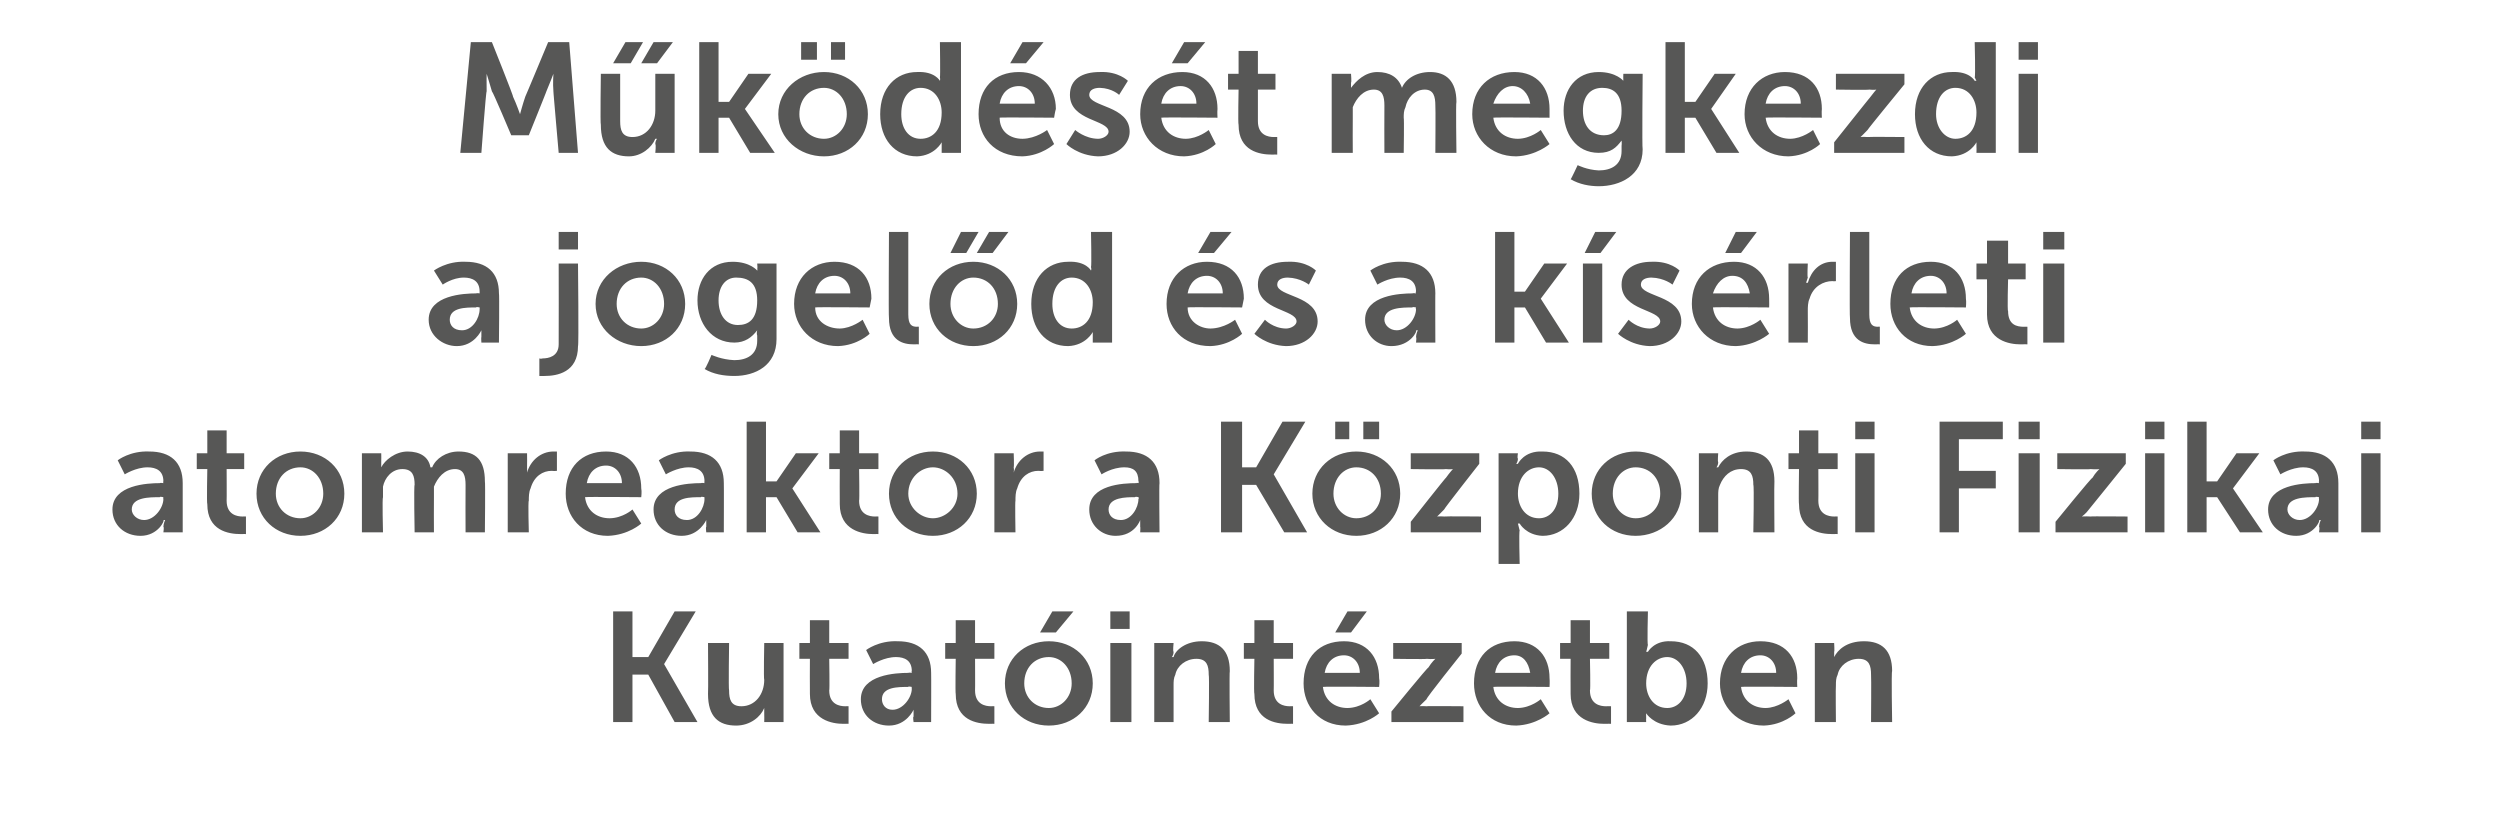
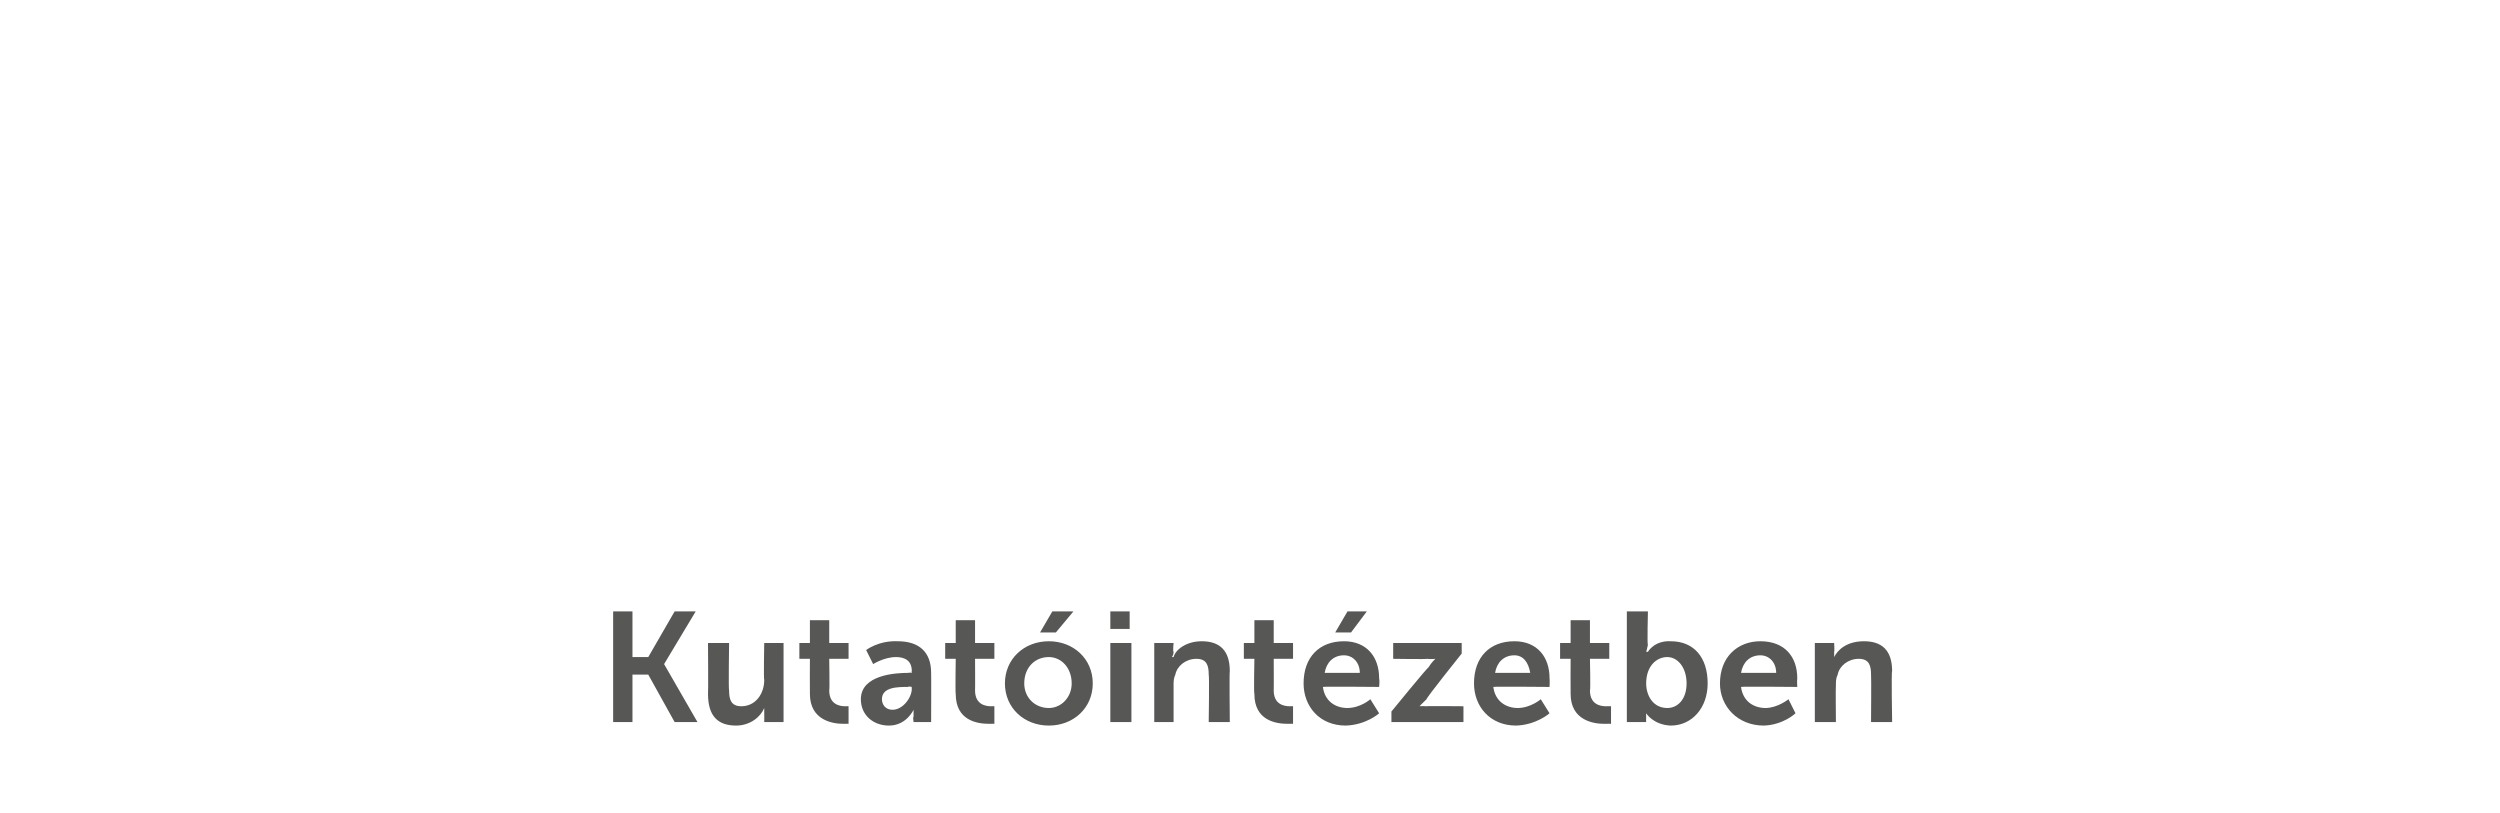
<svg xmlns="http://www.w3.org/2000/svg" version="1.1" width="142.3px" height="46.3px" viewBox="0 -2 142.3 46.3" style="top:-2px">
  <desc>M k d s t megkezdi a jogel d s a k s rleti atomreaktor a K zponti Fizikai Kutat int zetben</desc>
  <defs />
  <g id="Polygon12722">
    <path d="M 34.9 32.8 L 36 32.8 L 36 35.4 L 36.9 35.4 L 38.4 32.8 L 39.6 32.8 L 37.8 35.8 L 37.8 35.8 L 39.7 39.1 L 38.4 39.1 L 36.9 36.4 L 36 36.4 L 36 39.1 L 34.9 39.1 L 34.9 32.8 Z M 40.3 34.6 L 41.5 34.6 C 41.5 34.6 41.46 37.28 41.5 37.3 C 41.5 37.8 41.6 38.2 42.2 38.2 C 43 38.2 43.5 37.5 43.5 36.7 C 43.46 36.67 43.5 34.6 43.5 34.6 L 44.6 34.6 L 44.6 39.1 L 43.5 39.1 C 43.5 39.1 43.51 38.63 43.5 38.6 C 43.5 38.4 43.5 38.3 43.5 38.3 C 43.5 38.3 43.5 38.3 43.5 38.3 C 43.3 38.8 42.7 39.3 41.9 39.3 C 40.9 39.3 40.3 38.8 40.3 37.5 C 40.32 37.51 40.3 34.6 40.3 34.6 Z M 46.1 35.5 L 45.5 35.5 L 45.5 34.6 L 46.1 34.6 L 46.1 33.3 L 47.2 33.3 L 47.2 34.6 L 48.3 34.6 L 48.3 35.5 L 47.2 35.5 C 47.2 35.5 47.23 37.32 47.2 37.3 C 47.2 38.1 47.8 38.2 48.1 38.2 C 48.27 38.19 48.3 38.2 48.3 38.2 L 48.3 39.2 C 48.3 39.2 48.21 39.19 48 39.2 C 47.4 39.2 46.1 39 46.1 37.5 C 46.09 37.47 46.1 35.5 46.1 35.5 Z M 51.7 36.3 C 51.72 36.27 51.9 36.3 51.9 36.3 C 51.9 36.3 51.87 36.21 51.9 36.2 C 51.9 35.6 51.5 35.4 51 35.4 C 50.33 35.4 49.7 35.8 49.7 35.8 L 49.3 35 C 49.3 35 50.01 34.45 51.1 34.5 C 52.3 34.5 53 35.1 53 36.3 C 53.01 36.28 53 39.1 53 39.1 L 52 39.1 C 52 39.1 51.95 38.77 52 38.8 C 52 38.6 52 38.4 52 38.4 C 52 38.4 52 38.4 52 38.4 C 52 38.4 51.6 39.3 50.6 39.3 C 49.7 39.3 49 38.7 49 37.8 C 49 36.4 51 36.3 51.7 36.3 Z M 50.8 38.4 C 51.4 38.4 51.9 37.7 51.9 37.2 C 51.88 37.16 51.9 37.1 51.9 37.1 C 51.9 37.1 51.68 37.05 51.7 37.1 C 51.1 37.1 50.2 37.1 50.2 37.8 C 50.2 38.1 50.4 38.4 50.8 38.4 Z M 54.4 35.5 L 53.8 35.5 L 53.8 34.6 L 54.4 34.6 L 54.4 33.3 L 55.5 33.3 L 55.5 34.6 L 56.6 34.6 L 56.6 35.5 L 55.5 35.5 C 55.5 35.5 55.51 37.32 55.5 37.3 C 55.5 38.1 56.1 38.2 56.4 38.2 C 56.55 38.19 56.6 38.2 56.6 38.2 L 56.6 39.2 C 56.6 39.2 56.49 39.19 56.3 39.2 C 55.6 39.2 54.4 39 54.4 37.5 C 54.37 37.47 54.4 35.5 54.4 35.5 Z M 59.7 34.5 C 61.1 34.5 62.2 35.5 62.2 36.9 C 62.2 38.3 61.1 39.3 59.7 39.3 C 58.3 39.3 57.2 38.3 57.2 36.9 C 57.2 35.5 58.3 34.5 59.7 34.5 Z M 59.7 38.3 C 60.4 38.3 61 37.7 61 36.9 C 61 36 60.4 35.4 59.7 35.4 C 58.9 35.4 58.3 36 58.3 36.9 C 58.3 37.7 58.9 38.3 59.7 38.3 Z M 59.9 32.8 L 61.1 32.8 L 60.1 34 L 59.2 34 L 59.9 32.8 Z M 63.2 32.8 L 64.3 32.8 L 64.3 33.8 L 63.2 33.8 L 63.2 32.8 Z M 63.2 34.6 L 64.4 34.6 L 64.4 39.1 L 63.2 39.1 L 63.2 34.6 Z M 65.7 34.6 L 66.8 34.6 C 66.8 34.6 66.75 35.09 66.8 35.1 C 66.8 35.3 66.7 35.4 66.7 35.4 C 66.7 35.4 66.8 35.4 66.8 35.4 C 66.9 35 67.5 34.5 68.4 34.5 C 69.4 34.5 70 35 70 36.2 C 69.97 36.2 70 39.1 70 39.1 L 68.8 39.1 C 68.8 39.1 68.84 36.43 68.8 36.4 C 68.8 35.9 68.7 35.5 68.1 35.5 C 67.5 35.5 67 35.9 66.9 36.4 C 66.8 36.6 66.8 36.8 66.8 37 C 66.8 37.04 66.8 39.1 66.8 39.1 L 65.7 39.1 L 65.7 34.6 Z M 71.4 35.5 L 70.8 35.5 L 70.8 34.6 L 71.4 34.6 L 71.4 33.3 L 72.5 33.3 L 72.5 34.6 L 73.6 34.6 L 73.6 35.5 L 72.5 35.5 C 72.5 35.5 72.51 37.32 72.5 37.3 C 72.5 38.1 73.1 38.2 73.4 38.2 C 73.54 38.19 73.6 38.2 73.6 38.2 L 73.6 39.2 C 73.6 39.2 73.49 39.19 73.3 39.2 C 72.6 39.2 71.4 39 71.4 37.5 C 71.36 37.47 71.4 35.5 71.4 35.5 Z M 76.5 34.5 C 77.8 34.5 78.5 35.4 78.5 36.6 C 78.54 36.76 78.5 37.1 78.5 37.1 C 78.5 37.1 75.34 37.07 75.3 37.1 C 75.4 37.9 76 38.3 76.7 38.3 C 77.46 38.29 78 37.8 78 37.8 L 78.5 38.6 C 78.5 38.6 77.78 39.26 76.6 39.3 C 75.1 39.3 74.2 38.2 74.2 36.9 C 74.2 35.4 75.1 34.5 76.5 34.5 Z M 77.4 36.3 C 77.4 35.7 77 35.3 76.5 35.3 C 75.9 35.3 75.5 35.7 75.4 36.3 C 75.4 36.3 77.4 36.3 77.4 36.3 Z M 76.7 32.8 L 77.8 32.8 L 76.9 34 L 76 34 L 76.7 32.8 Z M 79.2 38.5 C 79.2 38.5 81.28 35.95 81.3 36 C 81.49 35.69 81.7 35.5 81.7 35.5 L 81.7 35.5 C 81.7 35.5 81.53 35.53 81.2 35.5 C 81.24 35.53 79.3 35.5 79.3 35.5 L 79.3 34.6 L 83.2 34.6 L 83.2 35.2 C 83.2 35.2 81.15 37.76 81.2 37.8 C 80.95 38.03 80.8 38.2 80.8 38.2 L 80.8 38.2 C 80.8 38.2 80.89 38.18 81.2 38.2 C 81.19 38.18 83.3 38.2 83.3 38.2 L 83.3 39.1 L 79.2 39.1 L 79.2 38.5 Z M 86.2 34.5 C 87.5 34.5 88.2 35.4 88.2 36.6 C 88.22 36.76 88.2 37.1 88.2 37.1 C 88.2 37.1 85.02 37.07 85 37.1 C 85.1 37.9 85.7 38.3 86.4 38.3 C 87.14 38.29 87.7 37.8 87.7 37.8 L 88.2 38.6 C 88.2 38.6 87.46 39.26 86.3 39.3 C 84.8 39.3 83.9 38.2 83.9 36.9 C 83.9 35.4 84.8 34.5 86.2 34.5 Z M 87.1 36.3 C 87 35.7 86.7 35.3 86.2 35.3 C 85.6 35.3 85.2 35.7 85.1 36.3 C 85.1 36.3 87.1 36.3 87.1 36.3 Z M 89.4 35.5 L 88.8 35.5 L 88.8 34.6 L 89.4 34.6 L 89.4 33.3 L 90.5 33.3 L 90.5 34.6 L 91.6 34.6 L 91.6 35.5 L 90.5 35.5 C 90.5 35.5 90.54 37.32 90.5 37.3 C 90.5 38.1 91.1 38.2 91.4 38.2 C 91.57 38.19 91.7 38.2 91.7 38.2 L 91.7 39.2 C 91.7 39.2 91.52 39.19 91.3 39.2 C 90.7 39.2 89.4 39 89.4 37.5 C 89.39 37.47 89.4 35.5 89.4 35.5 Z M 92.6 32.8 L 93.8 32.8 C 93.8 32.8 93.75 34.73 93.8 34.7 C 93.75 34.96 93.7 35.1 93.7 35.1 L 93.8 35.1 C 93.8 35.1 94.16 34.45 95.1 34.5 C 96.4 34.5 97.2 35.4 97.2 36.9 C 97.2 38.3 96.3 39.3 95.1 39.3 C 94.1 39.26 93.7 38.6 93.7 38.6 L 93.7 38.6 C 93.7 38.6 93.69 38.71 93.7 38.9 C 93.69 38.89 93.7 39.1 93.7 39.1 L 92.6 39.1 L 92.6 32.8 Z M 94.9 38.3 C 95.5 38.3 96 37.8 96 36.9 C 96 36 95.5 35.4 94.9 35.4 C 94.3 35.4 93.7 35.9 93.7 36.9 C 93.7 37.6 94.1 38.3 94.9 38.3 Z M 100.2 34.5 C 101.6 34.5 102.3 35.4 102.3 36.6 C 102.28 36.76 102.3 37.1 102.3 37.1 C 102.3 37.1 99.08 37.07 99.1 37.1 C 99.2 37.9 99.8 38.3 100.5 38.3 C 101.2 38.29 101.8 37.8 101.8 37.8 L 102.2 38.6 C 102.2 38.6 101.52 39.26 100.4 39.3 C 98.9 39.3 97.9 38.2 97.9 36.9 C 97.9 35.4 98.9 34.5 100.2 34.5 Z M 101.1 36.3 C 101.1 35.7 100.7 35.3 100.2 35.3 C 99.6 35.3 99.2 35.7 99.1 36.3 C 99.1 36.3 101.1 36.3 101.1 36.3 Z M 103.3 34.6 L 104.4 34.6 C 104.4 34.6 104.43 35.09 104.4 35.1 C 104.4 35.3 104.4 35.4 104.4 35.4 C 104.4 35.4 104.4 35.4 104.4 35.4 C 104.6 35 105.1 34.5 106.1 34.5 C 107.1 34.5 107.7 35 107.7 36.2 C 107.65 36.2 107.7 39.1 107.7 39.1 L 106.5 39.1 C 106.5 39.1 106.52 36.43 106.5 36.4 C 106.5 35.9 106.4 35.5 105.8 35.5 C 105.2 35.5 104.7 35.9 104.6 36.4 C 104.5 36.6 104.5 36.8 104.5 37 C 104.48 37.04 104.5 39.1 104.5 39.1 L 103.3 39.1 L 103.3 34.6 Z " stroke="none" fill="#575756" />
  </g>
  <g id="Polygon12721">
-     <path d="M 9.1 25.5 C 9.11 25.47 9.3 25.5 9.3 25.5 C 9.3 25.5 9.27 25.41 9.3 25.4 C 9.3 24.8 8.9 24.6 8.4 24.6 C 7.73 24.6 7.1 25 7.1 25 L 6.7 24.2 C 6.7 24.2 7.4 23.65 8.5 23.7 C 9.7 23.7 10.4 24.3 10.4 25.5 C 10.4 25.48 10.4 28.3 10.4 28.3 L 9.3 28.3 C 9.3 28.3 9.35 27.97 9.3 28 C 9.3 27.8 9.4 27.6 9.4 27.6 C 9.4 27.6 9.3 27.6 9.3 27.6 C 9.4 27.6 9 28.5 8 28.5 C 7.1 28.5 6.4 27.9 6.4 27 C 6.4 25.6 8.4 25.5 9.1 25.5 Z M 8.2 27.6 C 8.8 27.6 9.3 26.9 9.3 26.4 C 9.28 26.36 9.3 26.3 9.3 26.3 C 9.3 26.3 9.08 26.25 9.1 26.3 C 8.5 26.3 7.5 26.3 7.5 27 C 7.5 27.3 7.8 27.6 8.2 27.6 Z M 11.8 24.7 L 11.2 24.7 L 11.2 23.8 L 11.8 23.8 L 11.8 22.5 L 12.9 22.5 L 12.9 23.8 L 13.9 23.8 L 13.9 24.7 L 12.9 24.7 C 12.9 24.7 12.91 26.52 12.9 26.5 C 12.9 27.3 13.5 27.4 13.8 27.4 C 13.94 27.39 14 27.4 14 27.4 L 14 28.4 C 14 28.4 13.89 28.39 13.7 28.4 C 13 28.4 11.8 28.2 11.8 26.7 C 11.76 26.67 11.8 24.7 11.8 24.7 Z M 17.1 23.7 C 18.5 23.7 19.6 24.7 19.6 26.1 C 19.6 27.5 18.5 28.5 17.1 28.5 C 15.7 28.5 14.6 27.5 14.6 26.1 C 14.6 24.7 15.7 23.7 17.1 23.7 Z M 17.1 27.5 C 17.8 27.5 18.4 26.9 18.4 26.1 C 18.4 25.2 17.8 24.6 17.1 24.6 C 16.3 24.6 15.7 25.2 15.7 26.1 C 15.7 26.9 16.3 27.5 17.1 27.5 Z M 20.6 23.8 L 21.7 23.8 C 21.7 23.8 21.71 24.29 21.7 24.3 C 21.7 24.5 21.7 24.6 21.7 24.6 C 21.7 24.6 21.7 24.6 21.7 24.6 C 21.9 24.2 22.5 23.7 23.2 23.7 C 23.9 23.7 24.4 24 24.5 24.6 C 24.5 24.6 24.6 24.6 24.6 24.6 C 24.8 24.1 25.4 23.7 26.1 23.7 C 27.1 23.7 27.6 24.2 27.6 25.4 C 27.63 25.4 27.6 28.3 27.6 28.3 L 26.5 28.3 C 26.5 28.3 26.49 25.61 26.5 25.6 C 26.5 25.1 26.4 24.7 25.9 24.7 C 25.3 24.7 24.9 25.2 24.7 25.7 C 24.7 25.9 24.7 26.1 24.7 26.3 C 24.69 26.33 24.7 28.3 24.7 28.3 L 23.6 28.3 C 23.6 28.3 23.55 25.61 23.6 25.6 C 23.6 25.1 23.5 24.7 22.9 24.7 C 22.3 24.7 21.9 25.2 21.8 25.7 C 21.8 25.9 21.8 26.1 21.8 26.3 C 21.75 26.33 21.8 28.3 21.8 28.3 L 20.6 28.3 L 20.6 23.8 Z M 28.9 23.8 L 30 23.8 C 30 23.8 30.01 24.55 30 24.6 C 30.01 24.72 30 24.9 30 24.9 C 30 24.9 30.01 24.88 30 24.9 C 30.2 24.2 30.8 23.7 31.5 23.7 C 31.57 23.7 31.7 23.7 31.7 23.7 L 31.7 24.8 C 31.7 24.8 31.55 24.82 31.4 24.8 C 30.9 24.8 30.4 25.1 30.2 25.8 C 30.1 26 30.1 26.3 30.1 26.5 C 30.05 26.53 30.1 28.3 30.1 28.3 L 28.9 28.3 L 28.9 23.8 Z M 34.5 23.7 C 35.8 23.7 36.5 24.6 36.5 25.8 C 36.54 25.96 36.5 26.3 36.5 26.3 C 36.5 26.3 33.34 26.27 33.3 26.3 C 33.4 27.1 34 27.5 34.7 27.5 C 35.46 27.49 36 27 36 27 L 36.5 27.8 C 36.5 27.8 35.78 28.46 34.6 28.5 C 33.1 28.5 32.2 27.4 32.2 26.1 C 32.2 24.6 33.1 23.7 34.5 23.7 Z M 35.4 25.5 C 35.4 24.9 35 24.5 34.5 24.5 C 33.9 24.5 33.5 24.9 33.4 25.5 C 33.4 25.5 35.4 25.5 35.4 25.5 Z M 39.9 25.5 C 39.93 25.47 40.1 25.5 40.1 25.5 C 40.1 25.5 40.08 25.41 40.1 25.4 C 40.1 24.8 39.7 24.6 39.2 24.6 C 38.54 24.6 37.9 25 37.9 25 L 37.5 24.2 C 37.5 24.2 38.22 23.65 39.3 23.7 C 40.5 23.7 41.2 24.3 41.2 25.5 C 41.21 25.48 41.2 28.3 41.2 28.3 L 40.2 28.3 C 40.2 28.3 40.16 27.97 40.2 28 C 40.2 27.8 40.2 27.6 40.2 27.6 C 40.2 27.6 40.2 27.6 40.2 27.6 C 40.2 27.6 39.8 28.5 38.8 28.5 C 37.9 28.5 37.2 27.9 37.2 27 C 37.2 25.6 39.2 25.5 39.9 25.5 Z M 39.1 27.6 C 39.7 27.6 40.1 26.9 40.1 26.4 C 40.09 26.36 40.1 26.3 40.1 26.3 C 40.1 26.3 39.89 26.25 39.9 26.3 C 39.3 26.3 38.4 26.3 38.4 27 C 38.4 27.3 38.6 27.6 39.1 27.6 Z M 42.5 22 L 43.6 22 L 43.6 25.4 L 44.2 25.4 L 45.3 23.8 L 46.6 23.8 L 45.1 25.8 L 45.1 25.8 L 46.7 28.3 L 45.4 28.3 L 44.2 26.3 L 43.6 26.3 L 43.6 28.3 L 42.5 28.3 L 42.5 22 Z M 47.8 24.7 L 47.2 24.7 L 47.2 23.8 L 47.8 23.8 L 47.8 22.5 L 48.9 22.5 L 48.9 23.8 L 50 23.8 L 50 24.7 L 48.9 24.7 C 48.9 24.7 48.93 26.52 48.9 26.5 C 48.9 27.3 49.5 27.4 49.8 27.4 C 49.96 27.39 50 27.4 50 27.4 L 50 28.4 C 50 28.4 49.91 28.39 49.7 28.4 C 49.1 28.4 47.8 28.2 47.8 26.7 C 47.79 26.67 47.8 24.7 47.8 24.7 Z M 53.1 23.7 C 54.5 23.7 55.6 24.7 55.6 26.1 C 55.6 27.5 54.5 28.5 53.1 28.5 C 51.7 28.5 50.6 27.5 50.6 26.1 C 50.6 24.7 51.7 23.7 53.1 23.7 Z M 53.1 27.5 C 53.8 27.5 54.5 26.9 54.5 26.1 C 54.5 25.2 53.8 24.6 53.1 24.6 C 52.4 24.6 51.7 25.2 51.7 26.1 C 51.7 26.9 52.4 27.5 53.1 27.5 Z M 56.6 23.8 L 57.7 23.8 C 57.7 23.8 57.73 24.55 57.7 24.6 C 57.73 24.72 57.7 24.9 57.7 24.9 C 57.7 24.9 57.73 24.88 57.7 24.9 C 57.9 24.2 58.5 23.7 59.2 23.7 C 59.29 23.7 59.4 23.7 59.4 23.7 L 59.4 24.8 C 59.4 24.8 59.27 24.82 59.1 24.8 C 58.6 24.8 58.1 25.1 57.9 25.8 C 57.8 26 57.8 26.3 57.8 26.5 C 57.77 26.53 57.8 28.3 57.8 28.3 L 56.6 28.3 L 56.6 23.8 Z M 64.7 25.5 C 64.68 25.47 64.8 25.5 64.8 25.5 C 64.8 25.5 64.84 25.41 64.8 25.4 C 64.8 24.8 64.5 24.6 64 24.6 C 63.3 24.6 62.7 25 62.7 25 L 62.3 24.2 C 62.3 24.2 62.97 23.65 64.1 23.7 C 65.3 23.7 66 24.3 66 25.5 C 65.97 25.48 66 28.3 66 28.3 L 64.9 28.3 C 64.9 28.3 64.92 27.97 64.9 28 C 64.9 27.8 64.9 27.6 64.9 27.6 C 64.9 27.6 64.9 27.6 64.9 27.6 C 64.9 27.6 64.6 28.5 63.5 28.5 C 62.7 28.5 62 27.9 62 27 C 62 25.6 63.9 25.5 64.7 25.5 Z M 63.8 27.6 C 64.4 27.6 64.8 26.9 64.8 26.4 C 64.85 26.36 64.8 26.3 64.8 26.3 C 64.8 26.3 64.65 26.25 64.6 26.3 C 64.1 26.3 63.1 26.3 63.1 27 C 63.1 27.3 63.3 27.6 63.8 27.6 Z M 69.5 22 L 70.7 22 L 70.7 24.6 L 71.5 24.6 L 73 22 L 74.3 22 L 72.5 25 L 72.5 25 L 74.4 28.3 L 73.1 28.3 L 71.5 25.6 L 70.7 25.6 L 70.7 28.3 L 69.5 28.3 L 69.5 22 Z M 77.2 23.7 C 78.6 23.7 79.7 24.7 79.7 26.1 C 79.7 27.5 78.6 28.5 77.2 28.5 C 75.8 28.5 74.7 27.5 74.7 26.1 C 74.7 24.7 75.8 23.7 77.2 23.7 Z M 77.2 27.5 C 78 27.5 78.6 26.9 78.6 26.1 C 78.6 25.2 78 24.6 77.2 24.6 C 76.5 24.6 75.9 25.2 75.9 26.1 C 75.9 26.9 76.5 27.5 77.2 27.5 Z M 77.6 22 L 78.5 22 L 78.5 23 L 77.6 23 L 77.6 22 Z M 76 22 L 76.8 22 L 76.8 23 L 76 23 L 76 22 Z M 80.3 27.7 C 80.3 27.7 82.31 25.15 82.3 25.2 C 82.52 24.89 82.7 24.7 82.7 24.7 L 82.7 24.7 C 82.7 24.7 82.57 24.73 82.3 24.7 C 82.28 24.73 80.3 24.7 80.3 24.7 L 80.3 23.8 L 84.2 23.8 L 84.2 24.4 C 84.2 24.4 82.19 26.96 82.2 27 C 81.98 27.23 81.8 27.4 81.8 27.4 L 81.8 27.4 C 81.8 27.4 81.93 27.38 82.2 27.4 C 82.22 27.38 84.3 27.4 84.3 27.4 L 84.3 28.3 L 80.3 28.3 L 80.3 27.7 Z M 85.3 23.8 L 86.4 23.8 C 86.4 23.8 86.35 24.09 86.4 24.1 C 86.4 24.3 86.3 24.4 86.3 24.4 C 86.34 24.41 86.4 24.4 86.4 24.4 C 86.4 24.4 86.75 23.65 87.8 23.7 C 89.1 23.7 89.9 24.6 89.9 26.1 C 89.9 27.5 89 28.5 87.8 28.5 C 86.86 28.46 86.5 27.8 86.5 27.8 L 86.4 27.8 C 86.4 27.8 86.45 27.99 86.5 28.2 C 86.45 28.22 86.5 30.1 86.5 30.1 L 85.3 30.1 L 85.3 23.8 Z M 87.6 27.5 C 88.2 27.5 88.7 27 88.7 26.1 C 88.7 25.2 88.2 24.6 87.6 24.6 C 87 24.6 86.4 25.1 86.4 26.1 C 86.4 26.8 86.8 27.5 87.6 27.5 Z M 93.1 23.7 C 94.5 23.7 95.7 24.7 95.7 26.1 C 95.7 27.5 94.5 28.5 93.1 28.5 C 91.7 28.5 90.6 27.5 90.6 26.1 C 90.6 24.7 91.7 23.7 93.1 23.7 Z M 93.1 27.5 C 93.9 27.5 94.5 26.9 94.5 26.1 C 94.5 25.2 93.9 24.6 93.1 24.6 C 92.4 24.6 91.8 25.2 91.8 26.1 C 91.8 26.9 92.4 27.5 93.1 27.5 Z M 96.7 23.8 L 97.8 23.8 C 97.8 23.8 97.76 24.29 97.8 24.3 C 97.8 24.5 97.7 24.6 97.7 24.6 C 97.7 24.6 97.8 24.6 97.8 24.6 C 98 24.2 98.5 23.7 99.4 23.7 C 100.4 23.7 101 24.2 101 25.4 C 100.98 25.4 101 28.3 101 28.3 L 99.8 28.3 C 99.8 28.3 99.85 25.63 99.8 25.6 C 99.8 25.1 99.7 24.7 99.1 24.7 C 98.5 24.7 98.1 25.1 97.9 25.6 C 97.8 25.8 97.8 26 97.8 26.2 C 97.8 26.24 97.8 28.3 97.8 28.3 L 96.7 28.3 L 96.7 23.8 Z M 102.4 24.7 L 101.8 24.7 L 101.8 23.8 L 102.4 23.8 L 102.4 22.5 L 103.5 22.5 L 103.5 23.8 L 104.6 23.8 L 104.6 24.7 L 103.5 24.7 C 103.5 24.7 103.51 26.52 103.5 26.5 C 103.5 27.3 104.1 27.4 104.4 27.4 C 104.55 27.39 104.6 27.4 104.6 27.4 L 104.6 28.4 C 104.6 28.4 104.49 28.39 104.3 28.4 C 103.6 28.4 102.4 28.2 102.4 26.7 C 102.37 26.67 102.4 24.7 102.4 24.7 Z M 105.6 22 L 106.7 22 L 106.7 23 L 105.6 23 L 105.6 22 Z M 105.6 23.8 L 106.7 23.8 L 106.7 28.3 L 105.6 28.3 L 105.6 23.8 Z M 110.4 22 L 114 22 L 114 23 L 111.5 23 L 111.5 24.8 L 113.6 24.8 L 113.6 25.8 L 111.5 25.8 L 111.5 28.3 L 110.4 28.3 L 110.4 22 Z M 114.9 22 L 116.1 22 L 116.1 23 L 114.9 23 L 114.9 22 Z M 114.9 23.8 L 116.1 23.8 L 116.1 28.3 L 114.9 28.3 L 114.9 23.8 Z M 117 27.7 C 117 27.7 119.07 25.15 119.1 25.2 C 119.28 24.89 119.5 24.7 119.5 24.7 L 119.5 24.7 C 119.5 24.7 119.32 24.73 119 24.7 C 119.03 24.73 117.1 24.7 117.1 24.7 L 117.1 23.8 L 121 23.8 L 121 24.4 C 121 24.4 118.94 26.96 118.9 27 C 118.74 27.23 118.5 27.4 118.5 27.4 L 118.5 27.4 C 118.5 27.4 118.68 27.38 119 27.4 C 118.98 27.38 121.1 27.4 121.1 27.4 L 121.1 28.3 L 117 28.3 L 117 27.7 Z M 122.1 22 L 123.2 22 L 123.2 23 L 122.1 23 L 122.1 22 Z M 122.1 23.8 L 123.2 23.8 L 123.2 28.3 L 122.1 28.3 L 122.1 23.8 Z M 124.5 22 L 125.6 22 L 125.6 25.4 L 126.2 25.4 L 127.3 23.8 L 128.6 23.8 L 127.1 25.8 L 127.1 25.8 L 128.8 28.3 L 127.5 28.3 L 126.2 26.3 L 125.6 26.3 L 125.6 28.3 L 124.5 28.3 L 124.5 22 Z M 131.8 25.5 C 131.81 25.47 132 25.5 132 25.5 C 132 25.5 131.97 25.41 132 25.4 C 132 24.8 131.6 24.6 131.1 24.6 C 130.43 24.6 129.8 25 129.8 25 L 129.4 24.2 C 129.4 24.2 130.1 23.65 131.2 23.7 C 132.4 23.7 133.1 24.3 133.1 25.5 C 133.1 25.48 133.1 28.3 133.1 28.3 L 132 28.3 C 132 28.3 132.05 27.97 132 28 C 132 27.8 132.1 27.6 132.1 27.6 C 132.1 27.6 132 27.6 132 27.6 C 132.1 27.6 131.7 28.5 130.7 28.5 C 129.8 28.5 129.1 27.9 129.1 27 C 129.1 25.6 131.1 25.5 131.8 25.5 Z M 130.9 27.6 C 131.5 27.6 132 26.9 132 26.4 C 131.98 26.36 132 26.3 132 26.3 C 132 26.3 131.78 26.25 131.8 26.3 C 131.2 26.3 130.2 26.3 130.2 27 C 130.2 27.3 130.5 27.6 130.9 27.6 Z M 134.4 22 L 135.5 22 L 135.5 23 L 134.4 23 L 134.4 22 Z M 134.4 23.8 L 135.5 23.8 L 135.5 28.3 L 134.4 28.3 L 134.4 23.8 Z " stroke="none" fill="#575756" />
-   </g>
+     </g>
  <g id="Polygon12720">
-     <path d="M 27.1 14.7 C 27.14 14.67 27.3 14.7 27.3 14.7 C 27.3 14.7 27.3 14.61 27.3 14.6 C 27.3 14 26.9 13.8 26.4 13.8 C 25.76 13.8 25.2 14.2 25.2 14.2 L 24.7 13.4 C 24.7 13.4 25.43 12.85 26.5 12.9 C 27.7 12.9 28.4 13.5 28.4 14.7 C 28.43 14.68 28.4 17.5 28.4 17.5 L 27.4 17.5 C 27.4 17.5 27.38 17.17 27.4 17.2 C 27.4 17 27.4 16.8 27.4 16.8 C 27.4 16.8 27.4 16.8 27.4 16.8 C 27.4 16.8 27 17.7 26 17.7 C 25.2 17.7 24.4 17.1 24.4 16.2 C 24.4 14.8 26.4 14.7 27.1 14.7 Z M 26.3 16.8 C 26.9 16.8 27.3 16.1 27.3 15.6 C 27.31 15.56 27.3 15.5 27.3 15.5 C 27.3 15.5 27.11 15.45 27.1 15.5 C 26.5 15.5 25.6 15.5 25.6 16.2 C 25.6 16.5 25.8 16.8 26.3 16.8 Z M 31.8 11.2 L 32.9 11.2 L 32.9 12.2 L 31.8 12.2 L 31.8 11.2 Z M 32.9 13 C 32.9 13 32.95 17.69 32.9 17.7 C 32.9 19.2 31.7 19.4 31 19.4 C 30.82 19.41 30.7 19.4 30.7 19.4 L 30.7 18.4 C 30.7 18.4 30.76 18.44 30.9 18.4 C 31.2 18.4 31.8 18.3 31.8 17.6 C 31.81 17.6 31.8 13 31.8 13 L 32.9 13 Z M 36.5 12.9 C 37.9 12.9 39 13.9 39 15.3 C 39 16.7 37.9 17.7 36.5 17.7 C 35.1 17.7 33.9 16.7 33.9 15.3 C 33.9 13.9 35.1 12.9 36.5 12.9 Z M 36.5 16.7 C 37.2 16.7 37.8 16.1 37.8 15.3 C 37.8 14.4 37.2 13.8 36.5 13.8 C 35.7 13.8 35.1 14.4 35.1 15.3 C 35.1 16.1 35.7 16.7 36.5 16.7 Z M 41.8 18.5 C 42.5 18.5 43.1 18.2 43.1 17.4 C 43.1 17.4 43.1 17.1 43.1 17.1 C 43.05 16.97 43.1 16.8 43.1 16.8 C 43.1 16.8 43.05 16.84 43.1 16.8 C 42.8 17.2 42.4 17.5 41.8 17.5 C 40.5 17.5 39.7 16.4 39.7 15.1 C 39.7 13.9 40.4 12.9 41.7 12.9 C 42.7 12.9 43.1 13.4 43.1 13.4 C 43.11 13.44 43.1 13.4 43.1 13.4 C 43.1 13.4 43.13 13.38 43.1 13.3 C 43.13 13.31 43.1 13 43.1 13 L 44.2 13 C 44.2 13 44.2 17.27 44.2 17.3 C 44.2 18.8 43 19.4 41.8 19.4 C 41.2 19.4 40.6 19.3 40.1 19 C 40.15 19.04 40.5 18.2 40.5 18.2 C 40.5 18.2 41.06 18.47 41.8 18.5 Z M 43.1 15.1 C 43.1 14.1 42.6 13.8 41.9 13.8 C 41.3 13.8 40.9 14.3 40.9 15.1 C 40.9 15.9 41.3 16.5 42 16.5 C 42.6 16.5 43.1 16.2 43.1 15.1 Z M 47.5 12.9 C 48.9 12.9 49.6 13.8 49.6 15 C 49.57 15.16 49.5 15.5 49.5 15.5 C 49.5 15.5 46.38 15.47 46.4 15.5 C 46.4 16.3 47.1 16.7 47.8 16.7 C 48.49 16.69 49.1 16.2 49.1 16.2 L 49.5 17 C 49.5 17 48.82 17.66 47.7 17.7 C 46.2 17.7 45.2 16.6 45.2 15.3 C 45.2 13.8 46.2 12.9 47.5 12.9 Z M 48.4 14.7 C 48.4 14.1 48 13.7 47.5 13.7 C 46.9 13.7 46.5 14.1 46.4 14.7 C 46.4 14.7 48.4 14.7 48.4 14.7 Z M 50.6 11.2 L 51.7 11.2 C 51.7 11.2 51.7 15.95 51.7 15.9 C 51.7 16.5 51.9 16.6 52.2 16.6 C 52.26 16.58 52.3 16.6 52.3 16.6 L 52.3 17.6 C 52.3 17.6 52.17 17.59 52 17.6 C 51.4 17.6 50.6 17.4 50.6 16.1 C 50.57 16.12 50.6 11.2 50.6 11.2 Z M 55.4 12.9 C 56.8 12.9 57.9 13.9 57.9 15.3 C 57.9 16.7 56.8 17.7 55.4 17.7 C 54 17.7 52.9 16.7 52.9 15.3 C 52.9 13.9 54 12.9 55.4 12.9 Z M 55.4 16.7 C 56.2 16.7 56.8 16.1 56.8 15.3 C 56.8 14.4 56.2 13.8 55.4 13.8 C 54.7 13.8 54.1 14.4 54.1 15.3 C 54.1 16.1 54.7 16.7 55.4 16.7 Z M 56.3 11.2 L 57.4 11.2 L 56.5 12.4 L 55.6 12.4 L 56.3 11.2 Z M 54.7 11.2 L 55.7 11.2 L 55 12.4 L 54.1 12.4 L 54.7 11.2 Z M 60.8 12.9 C 61.81 12.85 62.1 13.4 62.1 13.4 L 62.1 13.4 C 62.1 13.4 62.14 13.32 62.1 13.2 C 62.14 13.18 62.1 11.2 62.1 11.2 L 63.3 11.2 L 63.3 17.5 L 62.2 17.5 C 62.2 17.5 62.2 17.17 62.2 17.2 C 62.2 17 62.2 16.9 62.2 16.9 C 62.22 16.88 62.2 16.9 62.2 16.9 C 62.2 16.9 61.81 17.66 60.8 17.7 C 59.5 17.7 58.7 16.7 58.7 15.3 C 58.7 13.8 59.6 12.9 60.8 12.9 Z M 61 16.7 C 61.6 16.7 62.2 16.3 62.2 15.2 C 62.2 14.5 61.8 13.8 61 13.8 C 60.4 13.8 59.9 14.3 59.9 15.3 C 59.9 16.1 60.3 16.7 61 16.7 Z M 68.7 12.9 C 70.1 12.9 70.8 13.8 70.8 15 C 70.77 15.16 70.7 15.5 70.7 15.5 C 70.7 15.5 67.57 15.47 67.6 15.5 C 67.6 16.3 68.3 16.7 68.9 16.7 C 69.69 16.69 70.3 16.2 70.3 16.2 L 70.7 17 C 70.7 17 70.01 17.66 68.9 17.7 C 67.3 17.7 66.4 16.6 66.4 15.3 C 66.4 13.8 67.4 12.9 68.7 12.9 Z M 69.6 14.7 C 69.6 14.1 69.2 13.7 68.7 13.7 C 68.1 13.7 67.7 14.1 67.6 14.7 C 67.6 14.7 69.6 14.7 69.6 14.7 Z M 68.9 11.2 L 70.1 11.2 L 69.1 12.4 L 68.2 12.4 L 68.9 11.2 Z M 72 16.2 C 72 16.2 72.46 16.69 73.2 16.7 C 73.5 16.7 73.8 16.5 73.8 16.3 C 73.8 15.6 71.6 15.7 71.6 14.2 C 71.6 13.3 72.3 12.9 73.3 12.9 C 74.37 12.85 74.9 13.4 74.9 13.4 L 74.5 14.2 C 74.5 14.2 74.03 13.82 73.3 13.8 C 73 13.8 72.7 13.9 72.7 14.2 C 72.7 14.9 75 14.8 75 16.3 C 75 17 74.3 17.7 73.2 17.7 C 72.07 17.66 71.4 17 71.4 17 L 72 16.2 Z M 80.4 14.7 C 80.41 14.67 80.6 14.7 80.6 14.7 C 80.6 14.7 80.56 14.61 80.6 14.6 C 80.6 14 80.2 13.8 79.7 13.8 C 79.02 13.8 78.4 14.2 78.4 14.2 L 78 13.4 C 78 13.4 78.7 12.85 79.8 12.9 C 81 12.9 81.7 13.5 81.7 14.7 C 81.69 14.68 81.7 17.5 81.7 17.5 L 80.6 17.5 C 80.6 17.5 80.64 17.17 80.6 17.2 C 80.6 17 80.7 16.8 80.7 16.8 C 80.7 16.8 80.6 16.8 80.6 16.8 C 80.7 16.8 80.3 17.7 79.2 17.7 C 78.4 17.7 77.7 17.1 77.7 16.2 C 77.7 14.8 79.7 14.7 80.4 14.7 Z M 79.5 16.8 C 80.1 16.8 80.6 16.1 80.6 15.6 C 80.57 15.56 80.6 15.5 80.6 15.5 C 80.6 15.5 80.37 15.45 80.4 15.5 C 79.8 15.5 78.8 15.5 78.8 16.2 C 78.8 16.5 79.1 16.8 79.5 16.8 Z M 85.1 11.2 L 86.2 11.2 L 86.2 14.6 L 86.8 14.6 L 87.9 13 L 89.2 13 L 87.7 15 L 87.7 15 L 89.3 17.5 L 88 17.5 L 86.8 15.5 L 86.2 15.5 L 86.2 17.5 L 85.1 17.5 L 85.1 11.2 Z M 90.8 11.2 L 92 11.2 L 91.1 12.4 L 90.2 12.4 L 90.8 11.2 Z M 90.1 13 L 91.2 13 L 91.2 17.5 L 90.1 17.5 L 90.1 13 Z M 92.7 16.2 C 92.7 16.2 93.17 16.69 93.9 16.7 C 94.2 16.7 94.5 16.5 94.5 16.3 C 94.5 15.6 92.3 15.7 92.3 14.2 C 92.3 13.3 93.1 12.9 94 12.9 C 95.08 12.85 95.6 13.4 95.6 13.4 L 95.2 14.2 C 95.2 14.2 94.74 13.82 94 13.8 C 93.7 13.8 93.4 13.9 93.4 14.2 C 93.4 14.9 95.7 14.8 95.7 16.3 C 95.7 17 95 17.7 93.9 17.7 C 92.78 17.66 92.1 17 92.1 17 L 92.7 16.2 Z M 98.7 12.9 C 100 12.9 100.7 13.8 100.7 15 C 100.71 15.16 100.7 15.5 100.7 15.5 C 100.7 15.5 97.51 15.47 97.5 15.5 C 97.6 16.3 98.2 16.7 98.9 16.7 C 99.63 16.69 100.2 16.2 100.2 16.2 L 100.7 17 C 100.7 17 99.95 17.66 98.8 17.7 C 97.3 17.7 96.3 16.6 96.3 15.3 C 96.3 13.8 97.3 12.9 98.7 12.9 Z M 99.6 14.7 C 99.5 14.1 99.2 13.7 98.6 13.7 C 98.1 13.7 97.7 14.1 97.5 14.7 C 97.5 14.7 99.6 14.7 99.6 14.7 Z M 98.8 11.2 L 100 11.2 L 99.1 12.4 L 98.2 12.4 L 98.8 11.2 Z M 101.8 13 L 102.9 13 C 102.9 13 102.86 13.75 102.9 13.8 C 102.86 13.92 102.8 14.1 102.8 14.1 C 102.8 14.1 102.86 14.08 102.9 14.1 C 103.1 13.4 103.6 12.9 104.3 12.9 C 104.43 12.9 104.5 12.9 104.5 12.9 L 104.5 14 C 104.5 14 104.41 14.02 104.3 14 C 103.8 14 103.2 14.3 103 15 C 102.9 15.2 102.9 15.5 102.9 15.7 C 102.91 15.73 102.9 17.5 102.9 17.5 L 101.8 17.5 L 101.8 13 Z M 105.3 11.2 L 106.4 11.2 C 106.4 11.2 106.4 15.95 106.4 15.9 C 106.4 16.5 106.6 16.6 106.9 16.6 C 106.96 16.58 107 16.6 107 16.6 L 107 17.6 C 107 17.6 106.87 17.59 106.7 17.6 C 106.1 17.6 105.3 17.4 105.3 16.1 C 105.27 16.12 105.3 11.2 105.3 11.2 Z M 109.9 12.9 C 111.2 12.9 111.9 13.8 111.9 15 C 111.93 15.16 111.9 15.5 111.9 15.5 C 111.9 15.5 108.74 15.47 108.7 15.5 C 108.8 16.3 109.4 16.7 110.1 16.7 C 110.85 16.69 111.4 16.2 111.4 16.2 L 111.9 17 C 111.9 17 111.18 17.66 110 17.7 C 108.5 17.7 107.6 16.6 107.6 15.3 C 107.6 13.8 108.5 12.9 109.9 12.9 Z M 110.8 14.7 C 110.8 14.1 110.4 13.7 109.9 13.7 C 109.3 13.7 108.9 14.1 108.8 14.7 C 108.8 14.7 110.8 14.7 110.8 14.7 Z M 113.1 13.9 L 112.5 13.9 L 112.5 13 L 113.1 13 L 113.1 11.7 L 114.3 11.7 L 114.3 13 L 115.3 13 L 115.3 13.9 L 114.3 13.9 C 114.3 13.9 114.25 15.72 114.3 15.7 C 114.3 16.5 114.8 16.6 115.2 16.6 C 115.29 16.59 115.4 16.6 115.4 16.6 L 115.4 17.6 C 115.4 17.6 115.23 17.59 115 17.6 C 114.4 17.6 113.1 17.4 113.1 15.9 C 113.11 15.87 113.1 13.9 113.1 13.9 Z M 116.3 11.2 L 117.5 11.2 L 117.5 12.2 L 116.3 12.2 L 116.3 11.2 Z M 116.3 13 L 117.5 13 L 117.5 17.5 L 116.3 17.5 L 116.3 13 Z " stroke="none" fill="#575756" />
-   </g>
+     </g>
  <g id="Polygon12719">
-     <path d="M 26.8 0.4 L 28 0.4 C 28 0.4 29.25 3.52 29.2 3.5 C 29.39 3.9 29.6 4.5 29.6 4.5 L 29.6 4.5 C 29.6 4.5 29.76 3.9 29.9 3.5 C 29.9 3.52 31.2 0.4 31.2 0.4 L 32.4 0.4 L 32.9 6.7 L 31.8 6.7 C 31.8 6.7 31.49 3.18 31.5 3.2 C 31.46 2.75 31.5 2.2 31.5 2.2 L 31.5 2.2 C 31.5 2.2 31.27 2.81 31.1 3.2 C 31.12 3.18 30.1 5.7 30.1 5.7 L 29.1 5.7 C 29.1 5.7 28.04 3.18 28 3.2 C 27.89 2.81 27.7 2.2 27.7 2.2 L 27.7 2.2 C 27.7 2.2 27.69 2.75 27.7 3.2 C 27.66 3.18 27.4 6.7 27.4 6.7 L 26.2 6.7 L 26.8 0.4 Z M 34.2 2.2 L 35.3 2.2 C 35.3 2.2 35.3 4.88 35.3 4.9 C 35.3 5.4 35.4 5.8 36 5.8 C 36.8 5.8 37.3 5.1 37.3 4.3 C 37.3 4.27 37.3 2.2 37.3 2.2 L 38.4 2.2 L 38.4 6.7 L 37.3 6.7 C 37.3 6.7 37.35 6.23 37.3 6.2 C 37.3 6 37.4 5.9 37.4 5.9 C 37.4 5.9 37.3 5.9 37.3 5.9 C 37.1 6.4 36.5 6.9 35.8 6.9 C 34.8 6.9 34.2 6.4 34.2 5.1 C 34.16 5.11 34.2 2.2 34.2 2.2 Z M 37.2 0.4 L 38.3 0.4 L 37.4 1.6 L 36.5 1.6 L 37.2 0.4 Z M 35.6 0.4 L 36.6 0.4 L 35.9 1.6 L 34.9 1.6 L 35.6 0.4 Z M 39.8 0.4 L 40.9 0.4 L 40.9 3.8 L 41.5 3.8 L 42.6 2.2 L 43.9 2.2 L 42.4 4.2 L 42.4 4.2 L 44.1 6.7 L 42.7 6.7 L 41.5 4.7 L 40.9 4.7 L 40.9 6.7 L 39.8 6.7 L 39.8 0.4 Z M 46.9 2.1 C 48.3 2.1 49.4 3.1 49.4 4.5 C 49.4 5.9 48.3 6.9 46.9 6.9 C 45.5 6.9 44.3 5.9 44.3 4.5 C 44.3 3.1 45.5 2.1 46.9 2.1 Z M 46.9 5.9 C 47.6 5.9 48.2 5.3 48.2 4.5 C 48.2 3.6 47.6 3 46.9 3 C 46.1 3 45.5 3.6 45.5 4.5 C 45.5 5.3 46.1 5.9 46.9 5.9 Z M 47.3 0.4 L 48.1 0.4 L 48.1 1.4 L 47.3 1.4 L 47.3 0.4 Z M 45.6 0.4 L 46.5 0.4 L 46.5 1.4 L 45.6 1.4 L 45.6 0.4 Z M 52.2 2.1 C 53.21 2.05 53.5 2.6 53.5 2.6 L 53.5 2.6 C 53.5 2.6 53.53 2.52 53.5 2.4 C 53.53 2.38 53.5 0.4 53.5 0.4 L 54.7 0.4 L 54.7 6.7 L 53.6 6.7 C 53.6 6.7 53.6 6.37 53.6 6.4 C 53.6 6.2 53.6 6.1 53.6 6.1 C 53.61 6.08 53.6 6.1 53.6 6.1 C 53.6 6.1 53.21 6.86 52.2 6.9 C 50.9 6.9 50.1 5.9 50.1 4.5 C 50.1 3 51 2.1 52.2 2.1 Z M 52.4 5.9 C 53 5.9 53.6 5.5 53.6 4.4 C 53.6 3.7 53.2 3 52.4 3 C 51.8 3 51.3 3.5 51.3 4.5 C 51.3 5.3 51.7 5.9 52.4 5.9 Z M 58 2.1 C 59.3 2.1 60.1 3 60.1 4.2 C 60.05 4.36 60 4.7 60 4.7 C 60 4.7 56.86 4.67 56.9 4.7 C 56.9 5.5 57.5 5.9 58.2 5.9 C 58.97 5.89 59.6 5.4 59.6 5.4 L 60 6.2 C 60 6.2 59.3 6.86 58.2 6.9 C 56.6 6.9 55.7 5.8 55.7 4.5 C 55.7 3 56.6 2.1 58 2.1 Z M 58.9 3.9 C 58.9 3.3 58.5 2.9 58 2.9 C 57.4 2.9 57 3.3 56.9 3.9 C 56.9 3.9 58.9 3.9 58.9 3.9 Z M 58.2 0.4 L 59.4 0.4 L 58.4 1.6 L 57.5 1.6 L 58.2 0.4 Z M 61.2 5.4 C 61.2 5.4 61.75 5.89 62.5 5.9 C 62.8 5.9 63.1 5.7 63.1 5.5 C 63.1 4.8 60.9 4.9 60.9 3.4 C 60.9 2.5 61.6 2.1 62.6 2.1 C 63.66 2.05 64.2 2.6 64.2 2.6 L 63.7 3.4 C 63.7 3.4 63.31 3.02 62.6 3 C 62.3 3 62 3.1 62 3.4 C 62 4.1 64.3 4 64.3 5.5 C 64.3 6.2 63.6 6.9 62.5 6.9 C 61.36 6.86 60.7 6.2 60.7 6.2 L 61.2 5.4 Z M 67.3 2.1 C 68.6 2.1 69.3 3 69.3 4.2 C 69.28 4.36 69.3 4.7 69.3 4.7 C 69.3 4.7 66.09 4.67 66.1 4.7 C 66.2 5.5 66.8 5.9 67.5 5.9 C 68.21 5.89 68.8 5.4 68.8 5.4 L 69.2 6.2 C 69.2 6.2 68.53 6.86 67.4 6.9 C 65.9 6.9 64.9 5.8 64.9 4.5 C 64.9 3 65.9 2.1 67.3 2.1 Z M 68.1 3.9 C 68.1 3.3 67.7 2.9 67.2 2.9 C 66.6 2.9 66.2 3.3 66.1 3.9 C 66.1 3.9 68.1 3.9 68.1 3.9 Z M 67.4 0.4 L 68.6 0.4 L 67.6 1.6 L 66.7 1.6 L 67.4 0.4 Z M 70.5 3.1 L 69.9 3.1 L 69.9 2.2 L 70.5 2.2 L 70.5 0.9 L 71.6 0.9 L 71.6 2.2 L 72.6 2.2 L 72.6 3.1 L 71.6 3.1 C 71.6 3.1 71.6 4.92 71.6 4.9 C 71.6 5.7 72.2 5.8 72.5 5.8 C 72.64 5.79 72.7 5.8 72.7 5.8 L 72.7 6.8 C 72.7 6.8 72.59 6.79 72.4 6.8 C 71.7 6.8 70.5 6.6 70.5 5.1 C 70.46 5.07 70.5 3.1 70.5 3.1 Z M 75.8 2.2 L 76.9 2.2 C 76.9 2.2 76.94 2.69 76.9 2.7 C 76.9 2.9 76.9 3 76.9 3 C 76.9 3 76.9 3 76.9 3 C 77.2 2.6 77.7 2.1 78.4 2.1 C 79.1 2.1 79.6 2.4 79.8 3 C 79.8 3 79.8 3 79.8 3 C 80 2.5 80.6 2.1 81.4 2.1 C 82.3 2.1 82.9 2.6 82.9 3.8 C 82.86 3.8 82.9 6.7 82.9 6.7 L 81.7 6.7 C 81.7 6.7 81.72 4.01 81.7 4 C 81.7 3.5 81.6 3.1 81.1 3.1 C 80.5 3.1 80.1 3.6 80 4.1 C 79.9 4.3 79.9 4.5 79.9 4.7 C 79.93 4.73 79.9 6.7 79.9 6.7 L 78.8 6.7 C 78.8 6.7 78.79 4.01 78.8 4 C 78.8 3.5 78.7 3.1 78.2 3.1 C 77.6 3.1 77.2 3.6 77 4.1 C 77 4.3 77 4.5 77 4.7 C 76.99 4.73 77 6.7 77 6.7 L 75.8 6.7 L 75.8 2.2 Z M 86.2 2.1 C 87.5 2.1 88.2 3 88.2 4.2 C 88.2 4.36 88.2 4.7 88.2 4.7 C 88.2 4.7 85.01 4.67 85 4.7 C 85.1 5.5 85.7 5.9 86.4 5.9 C 87.13 5.89 87.7 5.4 87.7 5.4 L 88.2 6.2 C 88.2 6.2 87.45 6.86 86.3 6.9 C 84.8 6.9 83.8 5.8 83.8 4.5 C 83.8 3 84.8 2.1 86.2 2.1 Z M 87.1 3.9 C 87 3.3 86.6 2.9 86.1 2.9 C 85.6 2.9 85.2 3.3 85 3.9 C 85 3.9 87.1 3.9 87.1 3.9 Z M 91 7.7 C 91.7 7.7 92.3 7.4 92.3 6.6 C 92.3 6.6 92.3 6.3 92.3 6.3 C 92.32 6.17 92.3 6 92.3 6 C 92.3 6 92.32 6.04 92.3 6 C 92 6.4 91.7 6.7 91 6.7 C 89.7 6.7 89 5.6 89 4.3 C 89 3.1 89.7 2.1 91 2.1 C 92 2.1 92.4 2.6 92.4 2.6 C 92.37 2.64 92.4 2.6 92.4 2.6 C 92.4 2.6 92.39 2.58 92.4 2.5 C 92.39 2.51 92.4 2.2 92.4 2.2 L 93.5 2.2 C 93.5 2.2 93.46 6.47 93.5 6.5 C 93.5 8 92.2 8.6 91 8.6 C 90.5 8.6 89.9 8.5 89.4 8.2 C 89.41 8.24 89.8 7.4 89.8 7.4 C 89.8 7.4 90.33 7.67 91 7.7 Z M 92.3 4.3 C 92.3 3.3 91.8 3 91.2 3 C 90.5 3 90.1 3.5 90.1 4.3 C 90.1 5.1 90.5 5.7 91.3 5.7 C 91.8 5.7 92.3 5.4 92.3 4.3 Z M 94.8 0.4 L 95.9 0.4 L 95.9 3.8 L 96.5 3.8 L 97.6 2.2 L 98.8 2.2 L 97.4 4.2 L 97.4 4.2 L 99 6.7 L 97.7 6.7 L 96.5 4.7 L 95.9 4.7 L 95.9 6.7 L 94.8 6.7 L 94.8 0.4 Z M 101.6 2.1 C 103 2.1 103.7 3 103.7 4.2 C 103.68 4.36 103.7 4.7 103.7 4.7 C 103.7 4.7 100.49 4.67 100.5 4.7 C 100.6 5.5 101.2 5.9 101.9 5.9 C 102.6 5.89 103.2 5.4 103.2 5.4 L 103.6 6.2 C 103.6 6.2 102.93 6.86 101.8 6.9 C 100.3 6.9 99.3 5.8 99.3 4.5 C 99.3 3 100.3 2.1 101.6 2.1 Z M 102.5 3.9 C 102.5 3.3 102.1 2.9 101.6 2.9 C 101 2.9 100.6 3.3 100.5 3.9 C 100.5 3.9 102.5 3.9 102.5 3.9 Z M 104.4 6.1 C 104.4 6.1 106.43 3.55 106.4 3.6 C 106.63 3.29 106.8 3.1 106.8 3.1 L 106.8 3.1 C 106.8 3.1 106.68 3.13 106.4 3.1 C 106.39 3.13 104.5 3.1 104.5 3.1 L 104.5 2.2 L 108.4 2.2 L 108.4 2.8 C 108.4 2.8 106.3 5.36 106.3 5.4 C 106.09 5.63 105.9 5.8 105.9 5.8 L 105.9 5.8 C 105.9 5.8 106.04 5.78 106.3 5.8 C 106.34 5.78 108.4 5.8 108.4 5.8 L 108.4 6.7 L 104.4 6.7 L 104.4 6.1 Z M 111.1 2.1 C 112.12 2.05 112.4 2.6 112.4 2.6 L 112.5 2.6 C 112.5 2.6 112.45 2.52 112.4 2.4 C 112.45 2.38 112.4 0.4 112.4 0.4 L 113.6 0.4 L 113.6 6.7 L 112.5 6.7 C 112.5 6.7 112.51 6.37 112.5 6.4 C 112.5 6.2 112.5 6.1 112.5 6.1 C 112.53 6.08 112.5 6.1 112.5 6.1 C 112.5 6.1 112.12 6.86 111.1 6.9 C 109.8 6.9 109 5.9 109 4.5 C 109 3 109.9 2.1 111.1 2.1 Z M 111.3 5.9 C 111.9 5.9 112.5 5.5 112.5 4.4 C 112.5 3.7 112.1 3 111.3 3 C 110.7 3 110.2 3.5 110.2 4.5 C 110.2 5.3 110.7 5.9 111.3 5.9 Z M 114.9 0.4 L 116 0.4 L 116 1.4 L 114.9 1.4 L 114.9 0.4 Z M 114.9 2.2 L 116 2.2 L 116 6.7 L 114.9 6.7 L 114.9 2.2 Z " stroke="none" fill="#575756" />
-   </g>
+     </g>
</svg>